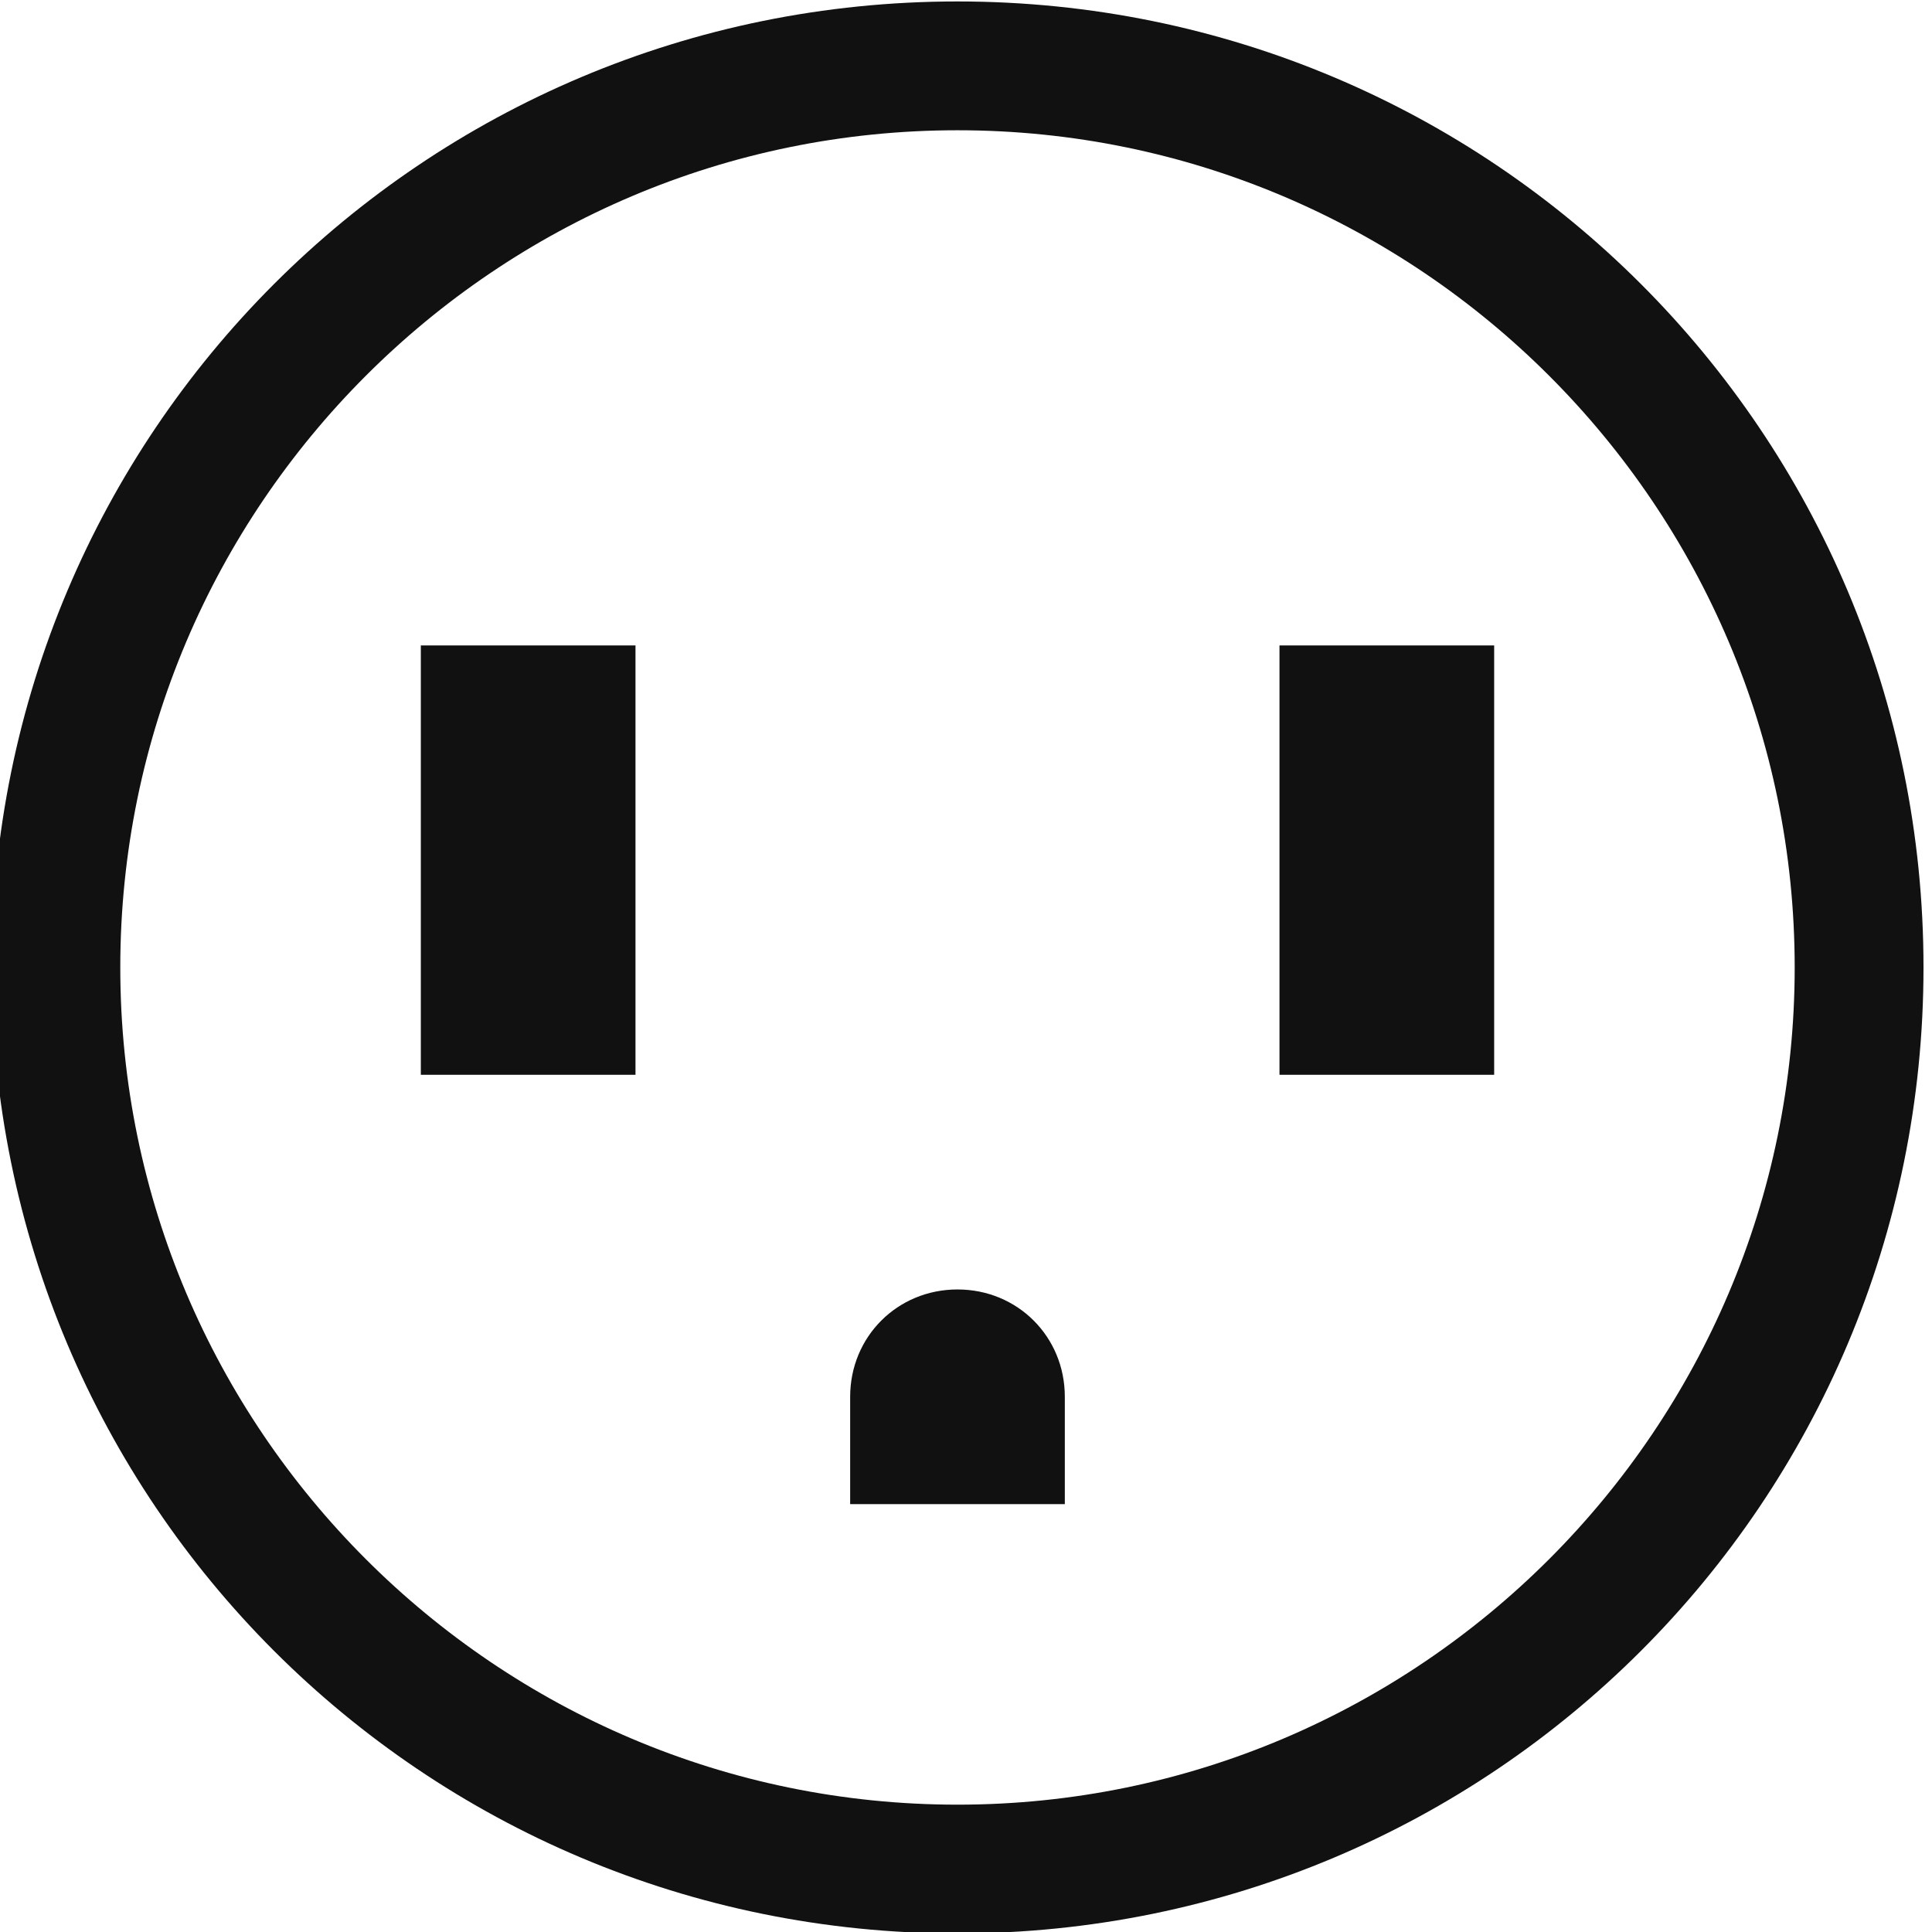
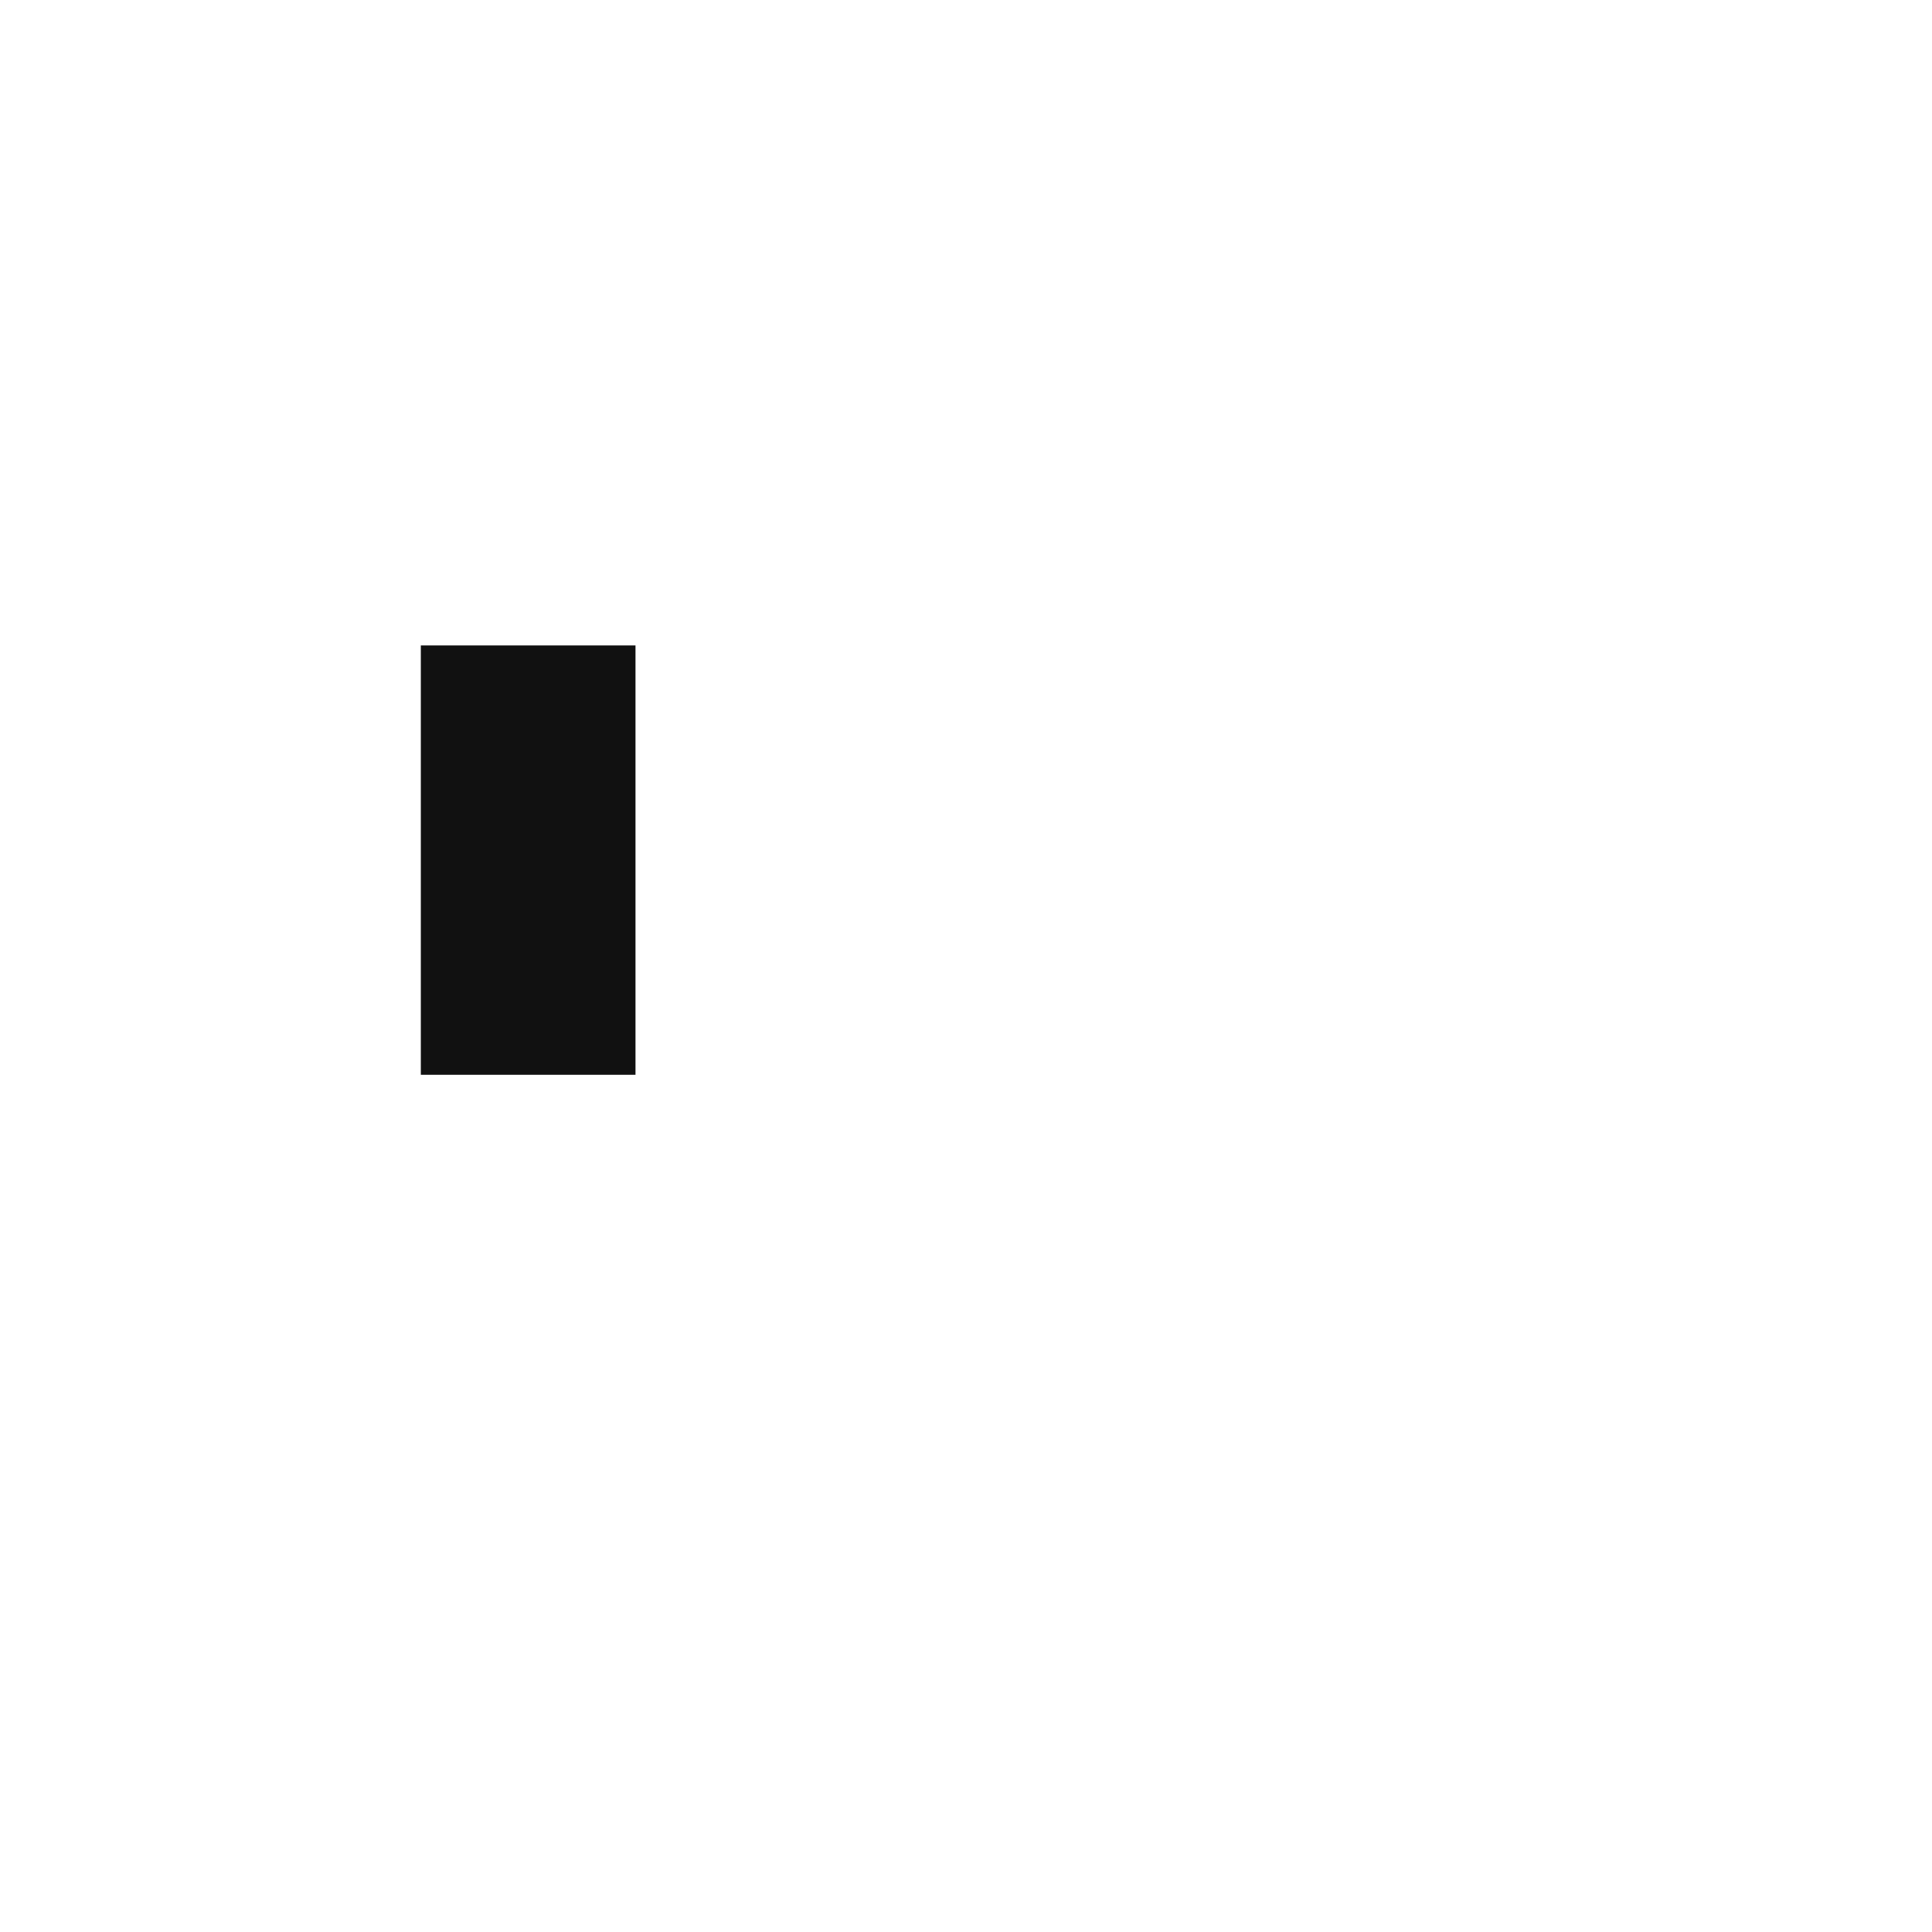
<svg xmlns="http://www.w3.org/2000/svg" height="100%" stroke-miterlimit="10" style="fill-rule:nonzero;clip-rule:evenodd;stroke-linecap:round;stroke-linejoin:round;" version="1.1" viewBox="0 0 100 100" width="100%" xml:space="preserve">
  <defs />
  <clipPath id="ArtboardFrame">
    <rect height="100" width="100" x="0" y="0" />
  </clipPath>
  <g clip-path="url(#ArtboardFrame)" id="SvgjsG2907">
    <g opacity="1">
      <g opacity="1">
-         <path d="M49.56 6.742C73.449 6.742 92.893 26.186 92.893 50.075C92.893 73.964 73.449 93.409 49.56 93.409C25.671 93.409 6.226 73.964 6.226 50.075C6.226 26.186 25.671 6.742 49.56 6.742M49.56 0.075C21.893 0.075-0.44 22.409-0.44 50.075C-0.44 77.742 21.893 100.075 49.56 100.075C77.226 100.075 99.56 77.742 99.56 50.075C99.56 22.409 77.226 0.075 49.56 0.075L49.56 0.075Z" fill="#111111" fill-rule="nonzero" opacity="1" stroke="none" />
-         <path d="M55.115 77.853L44.004 77.853L44.004 72.297C44.004 69.186 46.449 66.742 49.56 66.742L49.56 66.742C52.671 66.742 55.115 69.186 55.115 72.297L55.115 77.853Z" fill="#111111" fill-rule="nonzero" opacity="1" stroke="none" />
        <path d="M21.782 33.408L32.893 33.408L32.893 33.408L32.893 55.631L32.893 55.631L21.782 55.631L21.782 55.631L21.782 33.408L21.782 33.408Z" fill="#111111" fill-rule="nonzero" opacity="1" stroke="none" />
-         <path d="M66.226 33.408L77.338 33.408L77.338 33.408L77.338 55.631L77.338 55.631L66.226 55.631L66.226 55.631L66.226 33.408L66.226 33.408Z" fill="#111111" fill-rule="nonzero" opacity="1" stroke="none" />
      </g>
    </g>
  </g>
</svg>